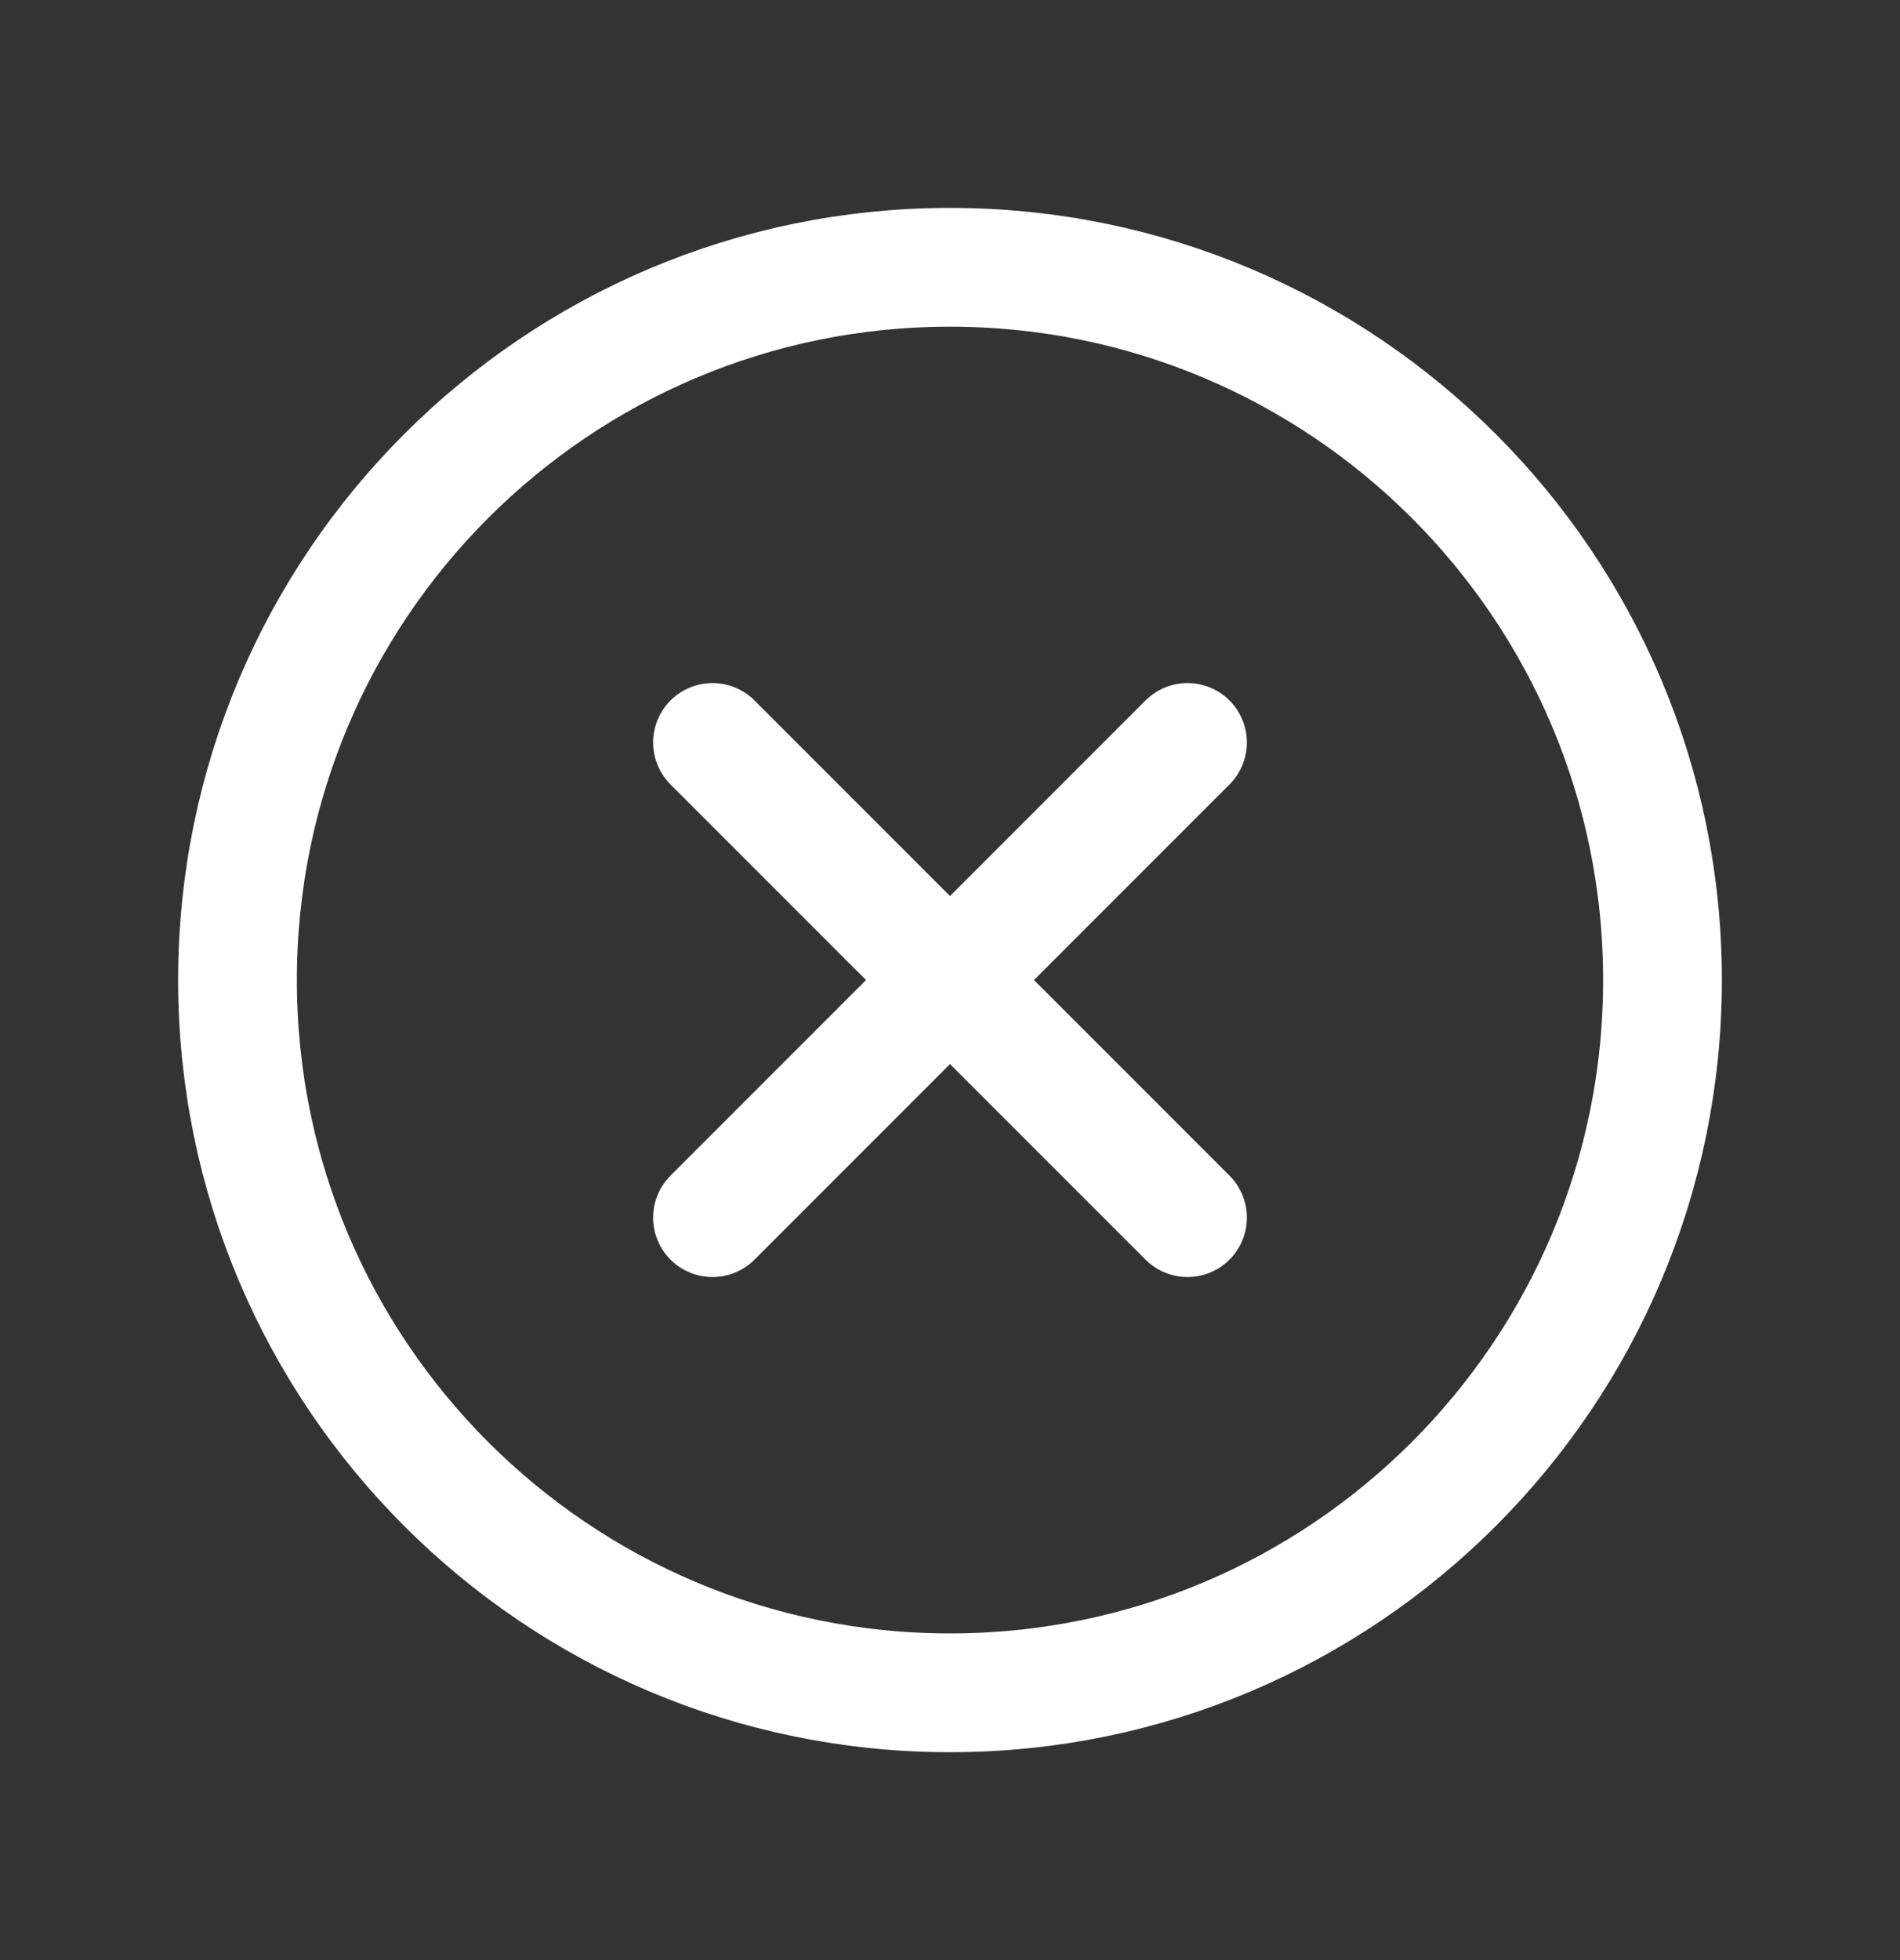
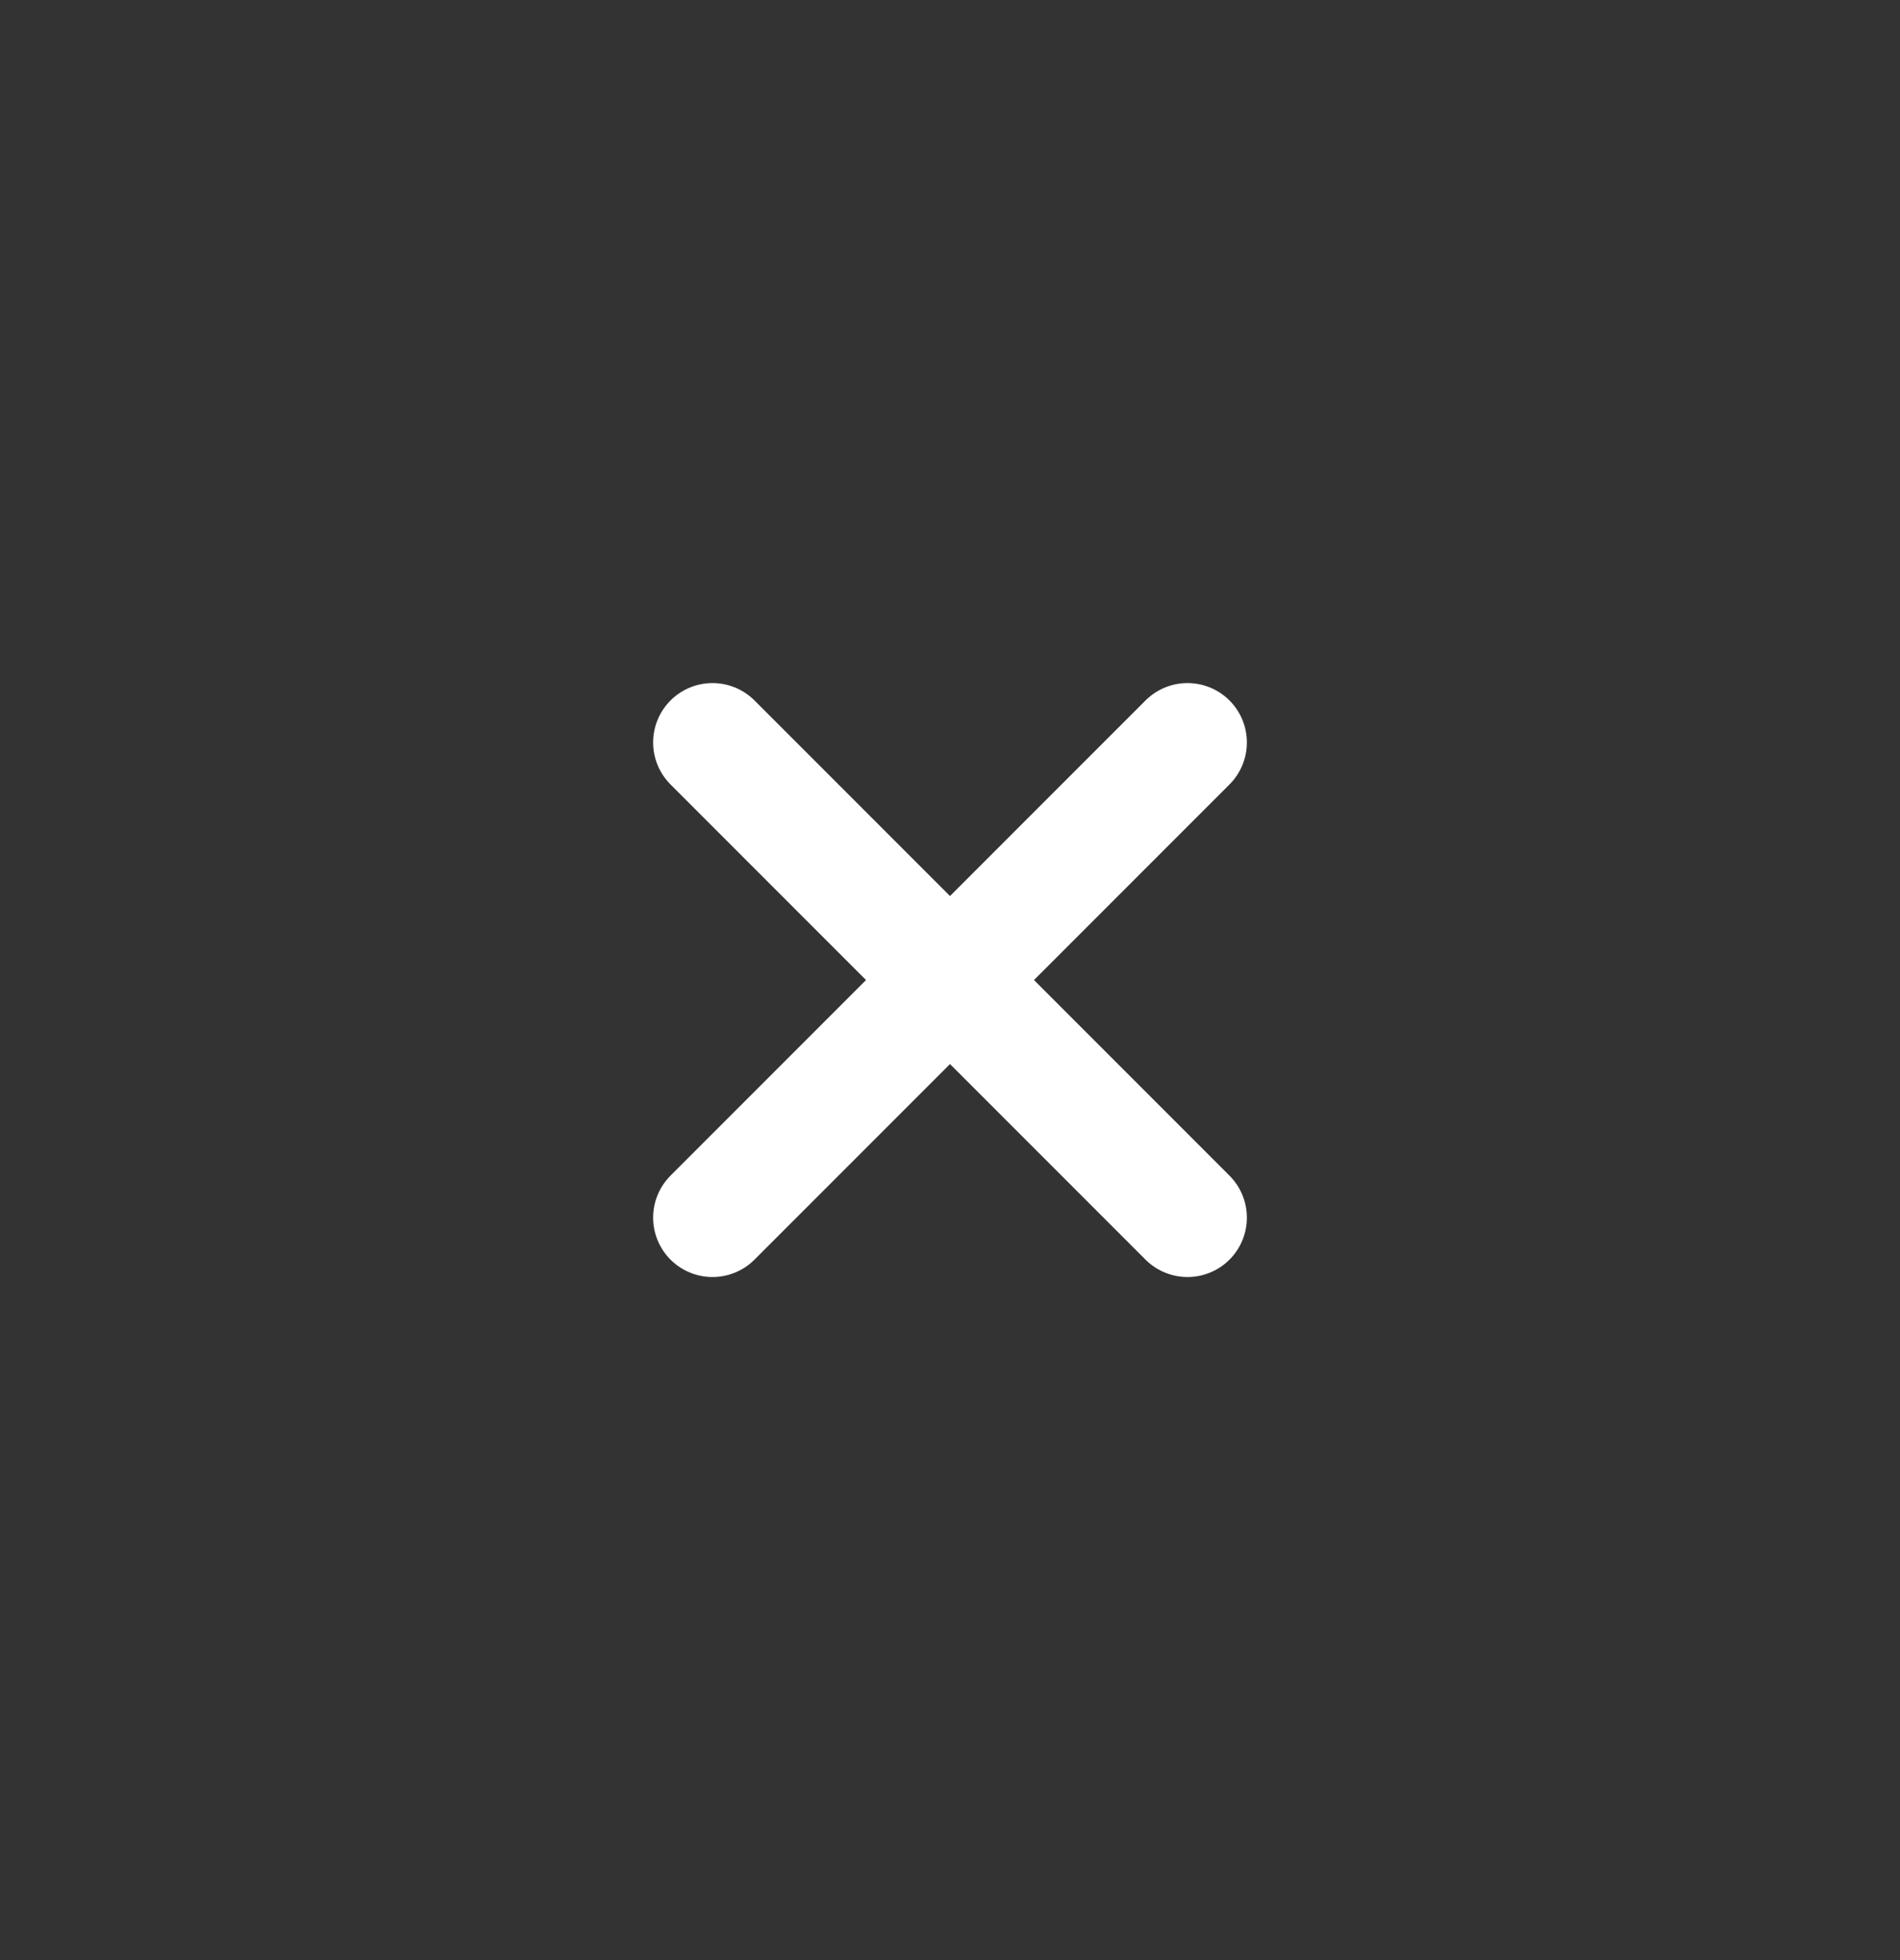
<svg xmlns="http://www.w3.org/2000/svg" width="32" height="33" viewBox="0 0 32 33" fill="none">
  <rect x="0" y="0" width="32" height="33" fill="#333333" stroke="none" />
  <g clip-path="url(#clip0_1118_5432)">
    <path d="M20 12.5L12 20.5" stroke="white" stroke-width="2" stroke-linecap="round" stroke-linejoin="round" />
    <path d="M12 12.5L20 20.5" stroke="white" stroke-width="2" stroke-linecap="round" stroke-linejoin="round" />
-     <path d="M16 28.5C22.627 28.5 28 23.127 28 16.5C28 9.873 22.627 4.5 16 4.5C9.373 4.5 4 9.873 4 16.5C4 23.127 9.373 28.5 16 28.5Z" stroke="white" stroke-width="2" stroke-linecap="round" stroke-linejoin="round" />
  </g>
  <defs>
    <clipPath id="clip0_1118_5432">
      <rect width="32" height="32" fill="white" transform="translate(0 0.5)" />
    </clipPath>
  </defs>
</svg>